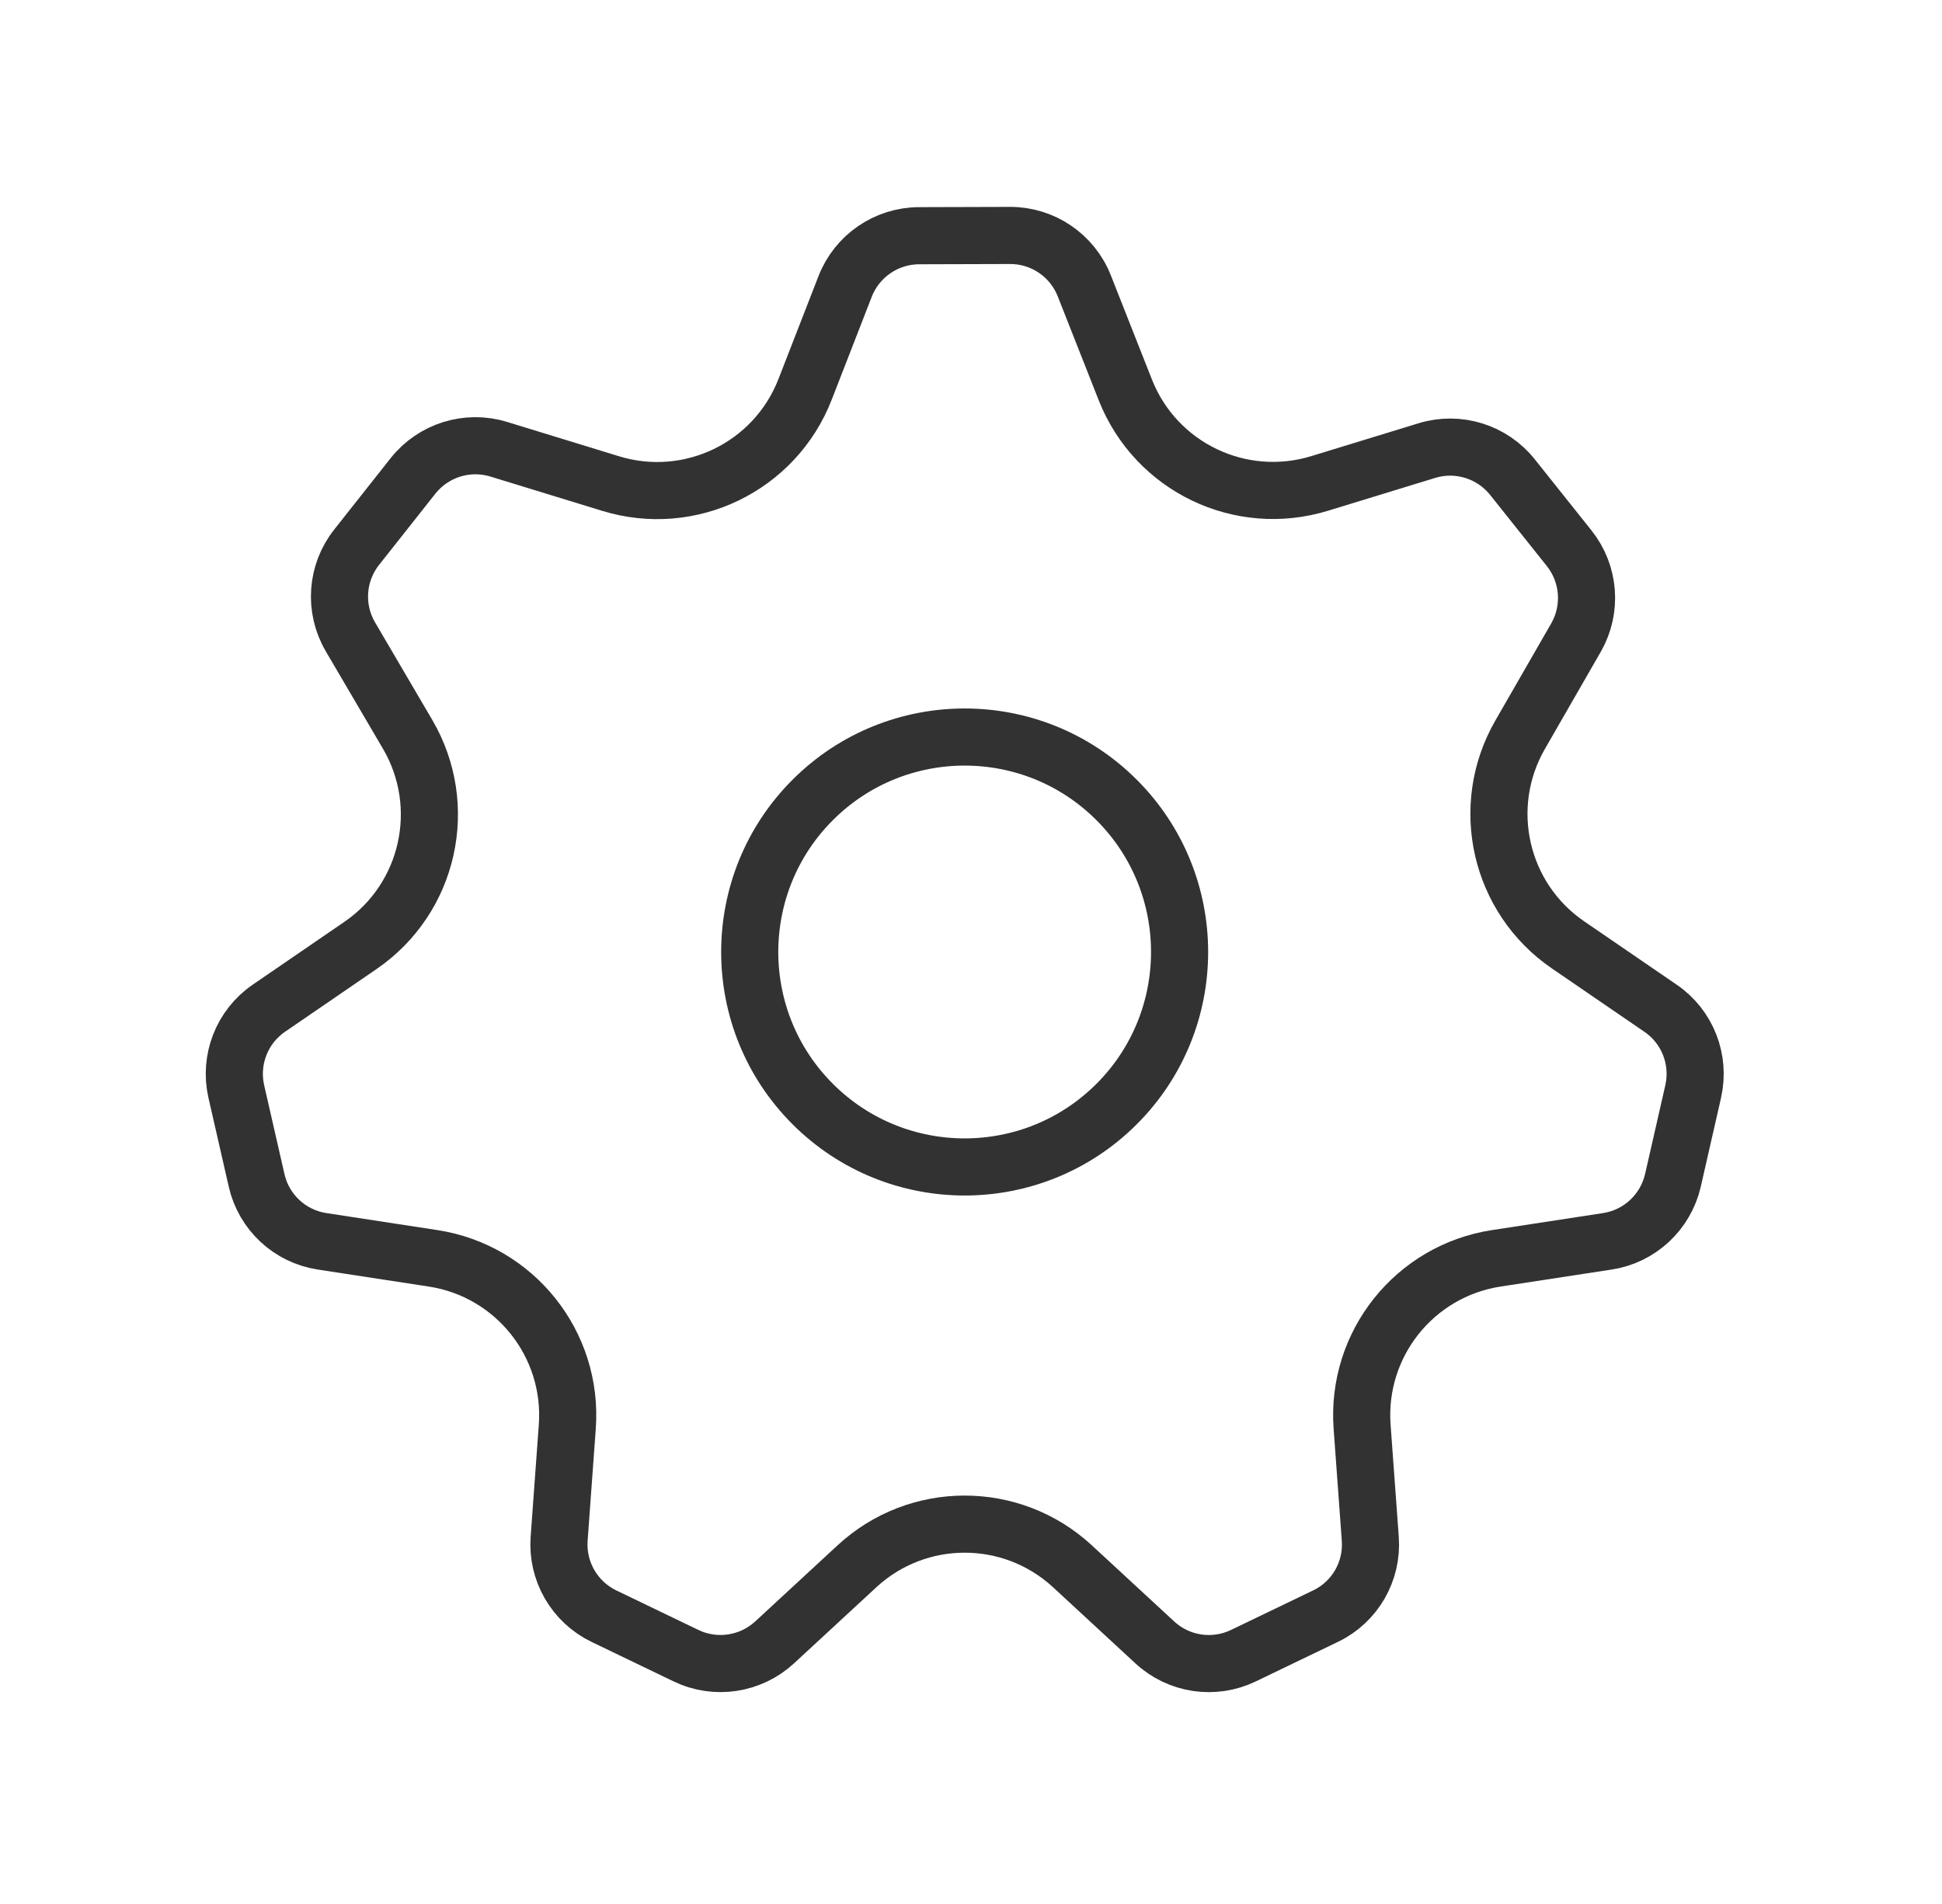
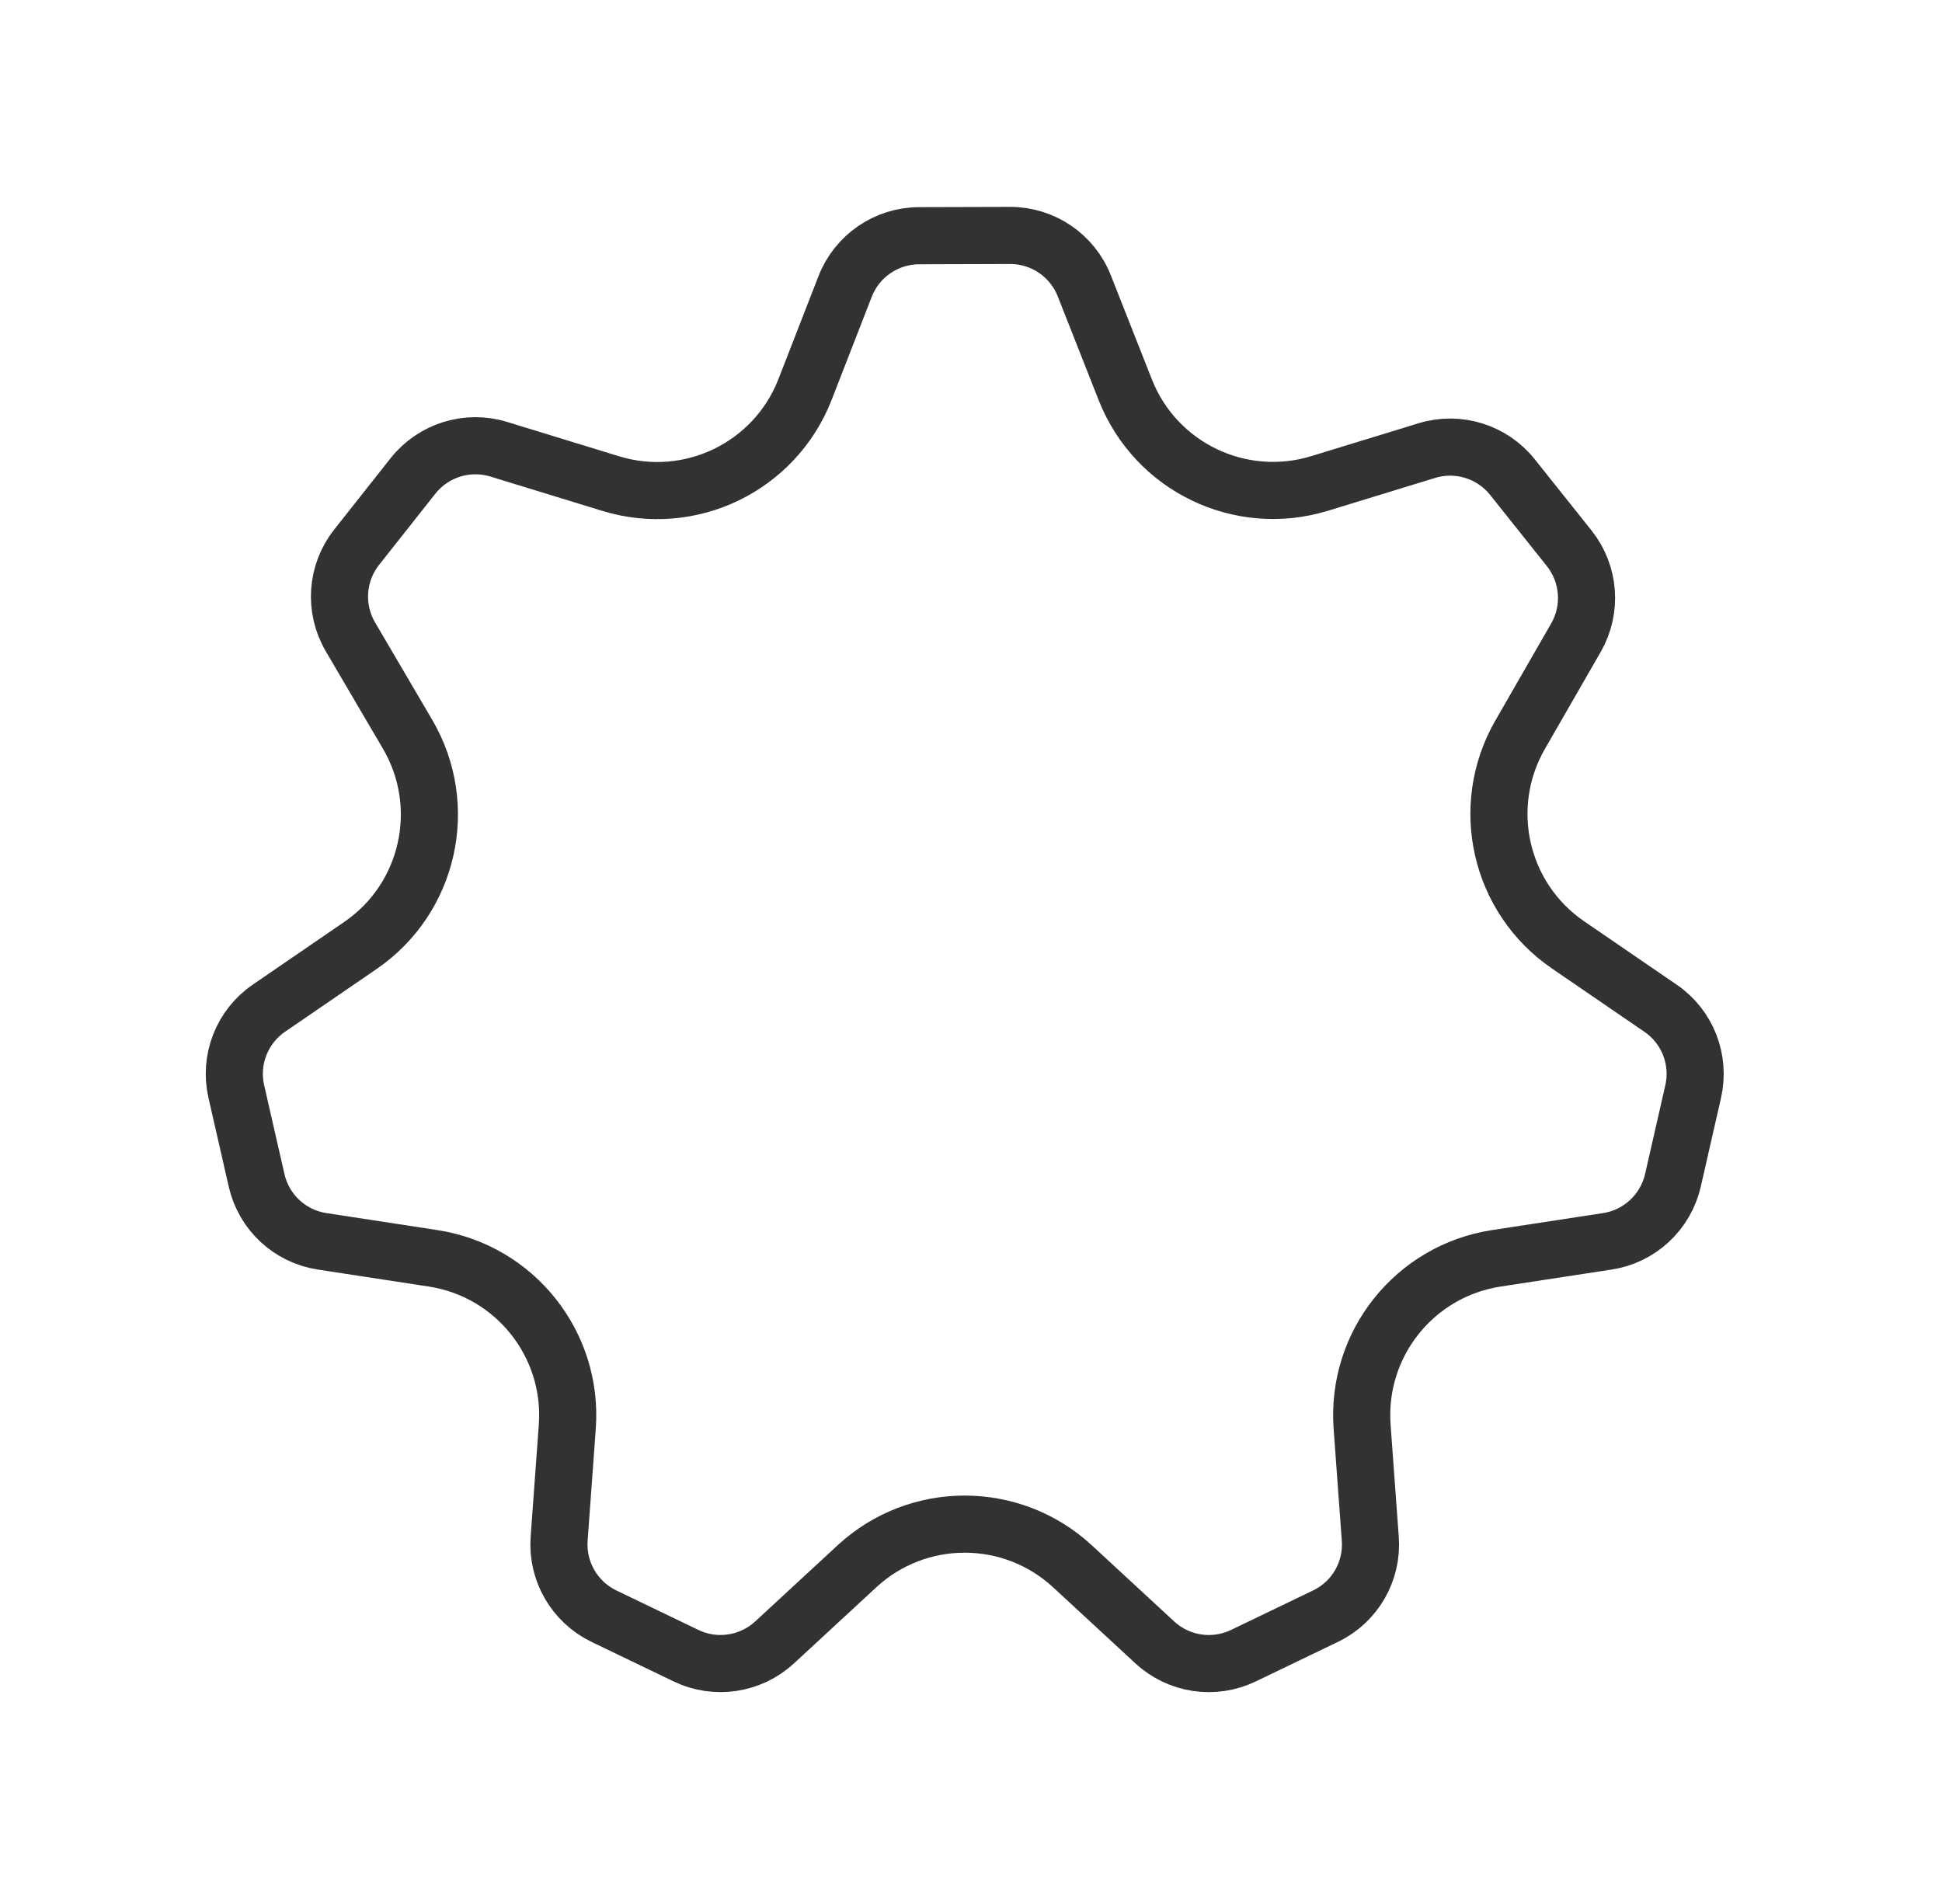
<svg xmlns="http://www.w3.org/2000/svg" width="51" height="50" viewBox="0 0 51 50" fill="none">
  <path fill-rule="evenodd" clip-rule="evenodd" d="M8.459 32.598L11.371 33.044C13.521 33.373 15.056 35.298 14.898 37.467L14.684 40.406C14.621 41.263 15.088 42.069 15.861 42.442L18.015 43.479C18.788 43.852 19.711 43.712 20.342 43.131L22.506 41.131C24.102 39.656 26.565 39.656 28.163 41.131L30.327 43.131C30.959 43.715 31.879 43.852 32.654 43.479L34.813 42.44C35.584 42.069 36.048 41.265 35.986 40.41L35.771 37.467C35.613 35.298 37.148 33.373 39.298 33.044L42.211 32.598C43.059 32.469 43.742 31.833 43.934 30.996L44.465 28.667C44.656 27.829 44.317 26.96 43.608 26.477L41.177 24.812C39.383 23.583 38.836 21.183 39.919 19.298L41.388 16.744C41.815 16 41.744 15.069 41.209 14.398L39.719 12.529C39.184 11.858 38.292 11.581 37.471 11.833L34.654 12.696C32.573 13.333 30.354 12.265 29.554 10.242L28.475 7.506C28.159 6.706 27.386 6.181 26.525 6.183L24.138 6.19C23.277 6.192 22.506 6.721 22.194 7.523L21.142 10.227C20.35 12.262 18.121 13.34 16.034 12.698L13.1 11.798C12.277 11.544 11.381 11.823 10.846 12.498L9.367 14.369C8.831 15.046 8.767 15.979 9.202 16.723L10.704 19.283C11.811 21.171 11.269 23.594 9.465 24.829L7.063 26.475C6.354 26.96 6.015 27.829 6.206 28.665L6.738 30.994C6.927 31.833 7.611 32.469 8.459 32.598V32.598Z" stroke="#323232" stroke-width="1.5" stroke-linecap="round" stroke-linejoin="round" />
-   <path d="M29.325 21.008C31.529 23.212 31.529 26.788 29.325 28.992C27.121 31.196 23.546 31.196 21.342 28.992C19.138 26.788 19.138 23.212 21.342 21.008C23.546 18.804 27.121 18.804 29.325 21.008" stroke="#323232" stroke-width="1.5" stroke-linecap="round" stroke-linejoin="round" />
</svg>